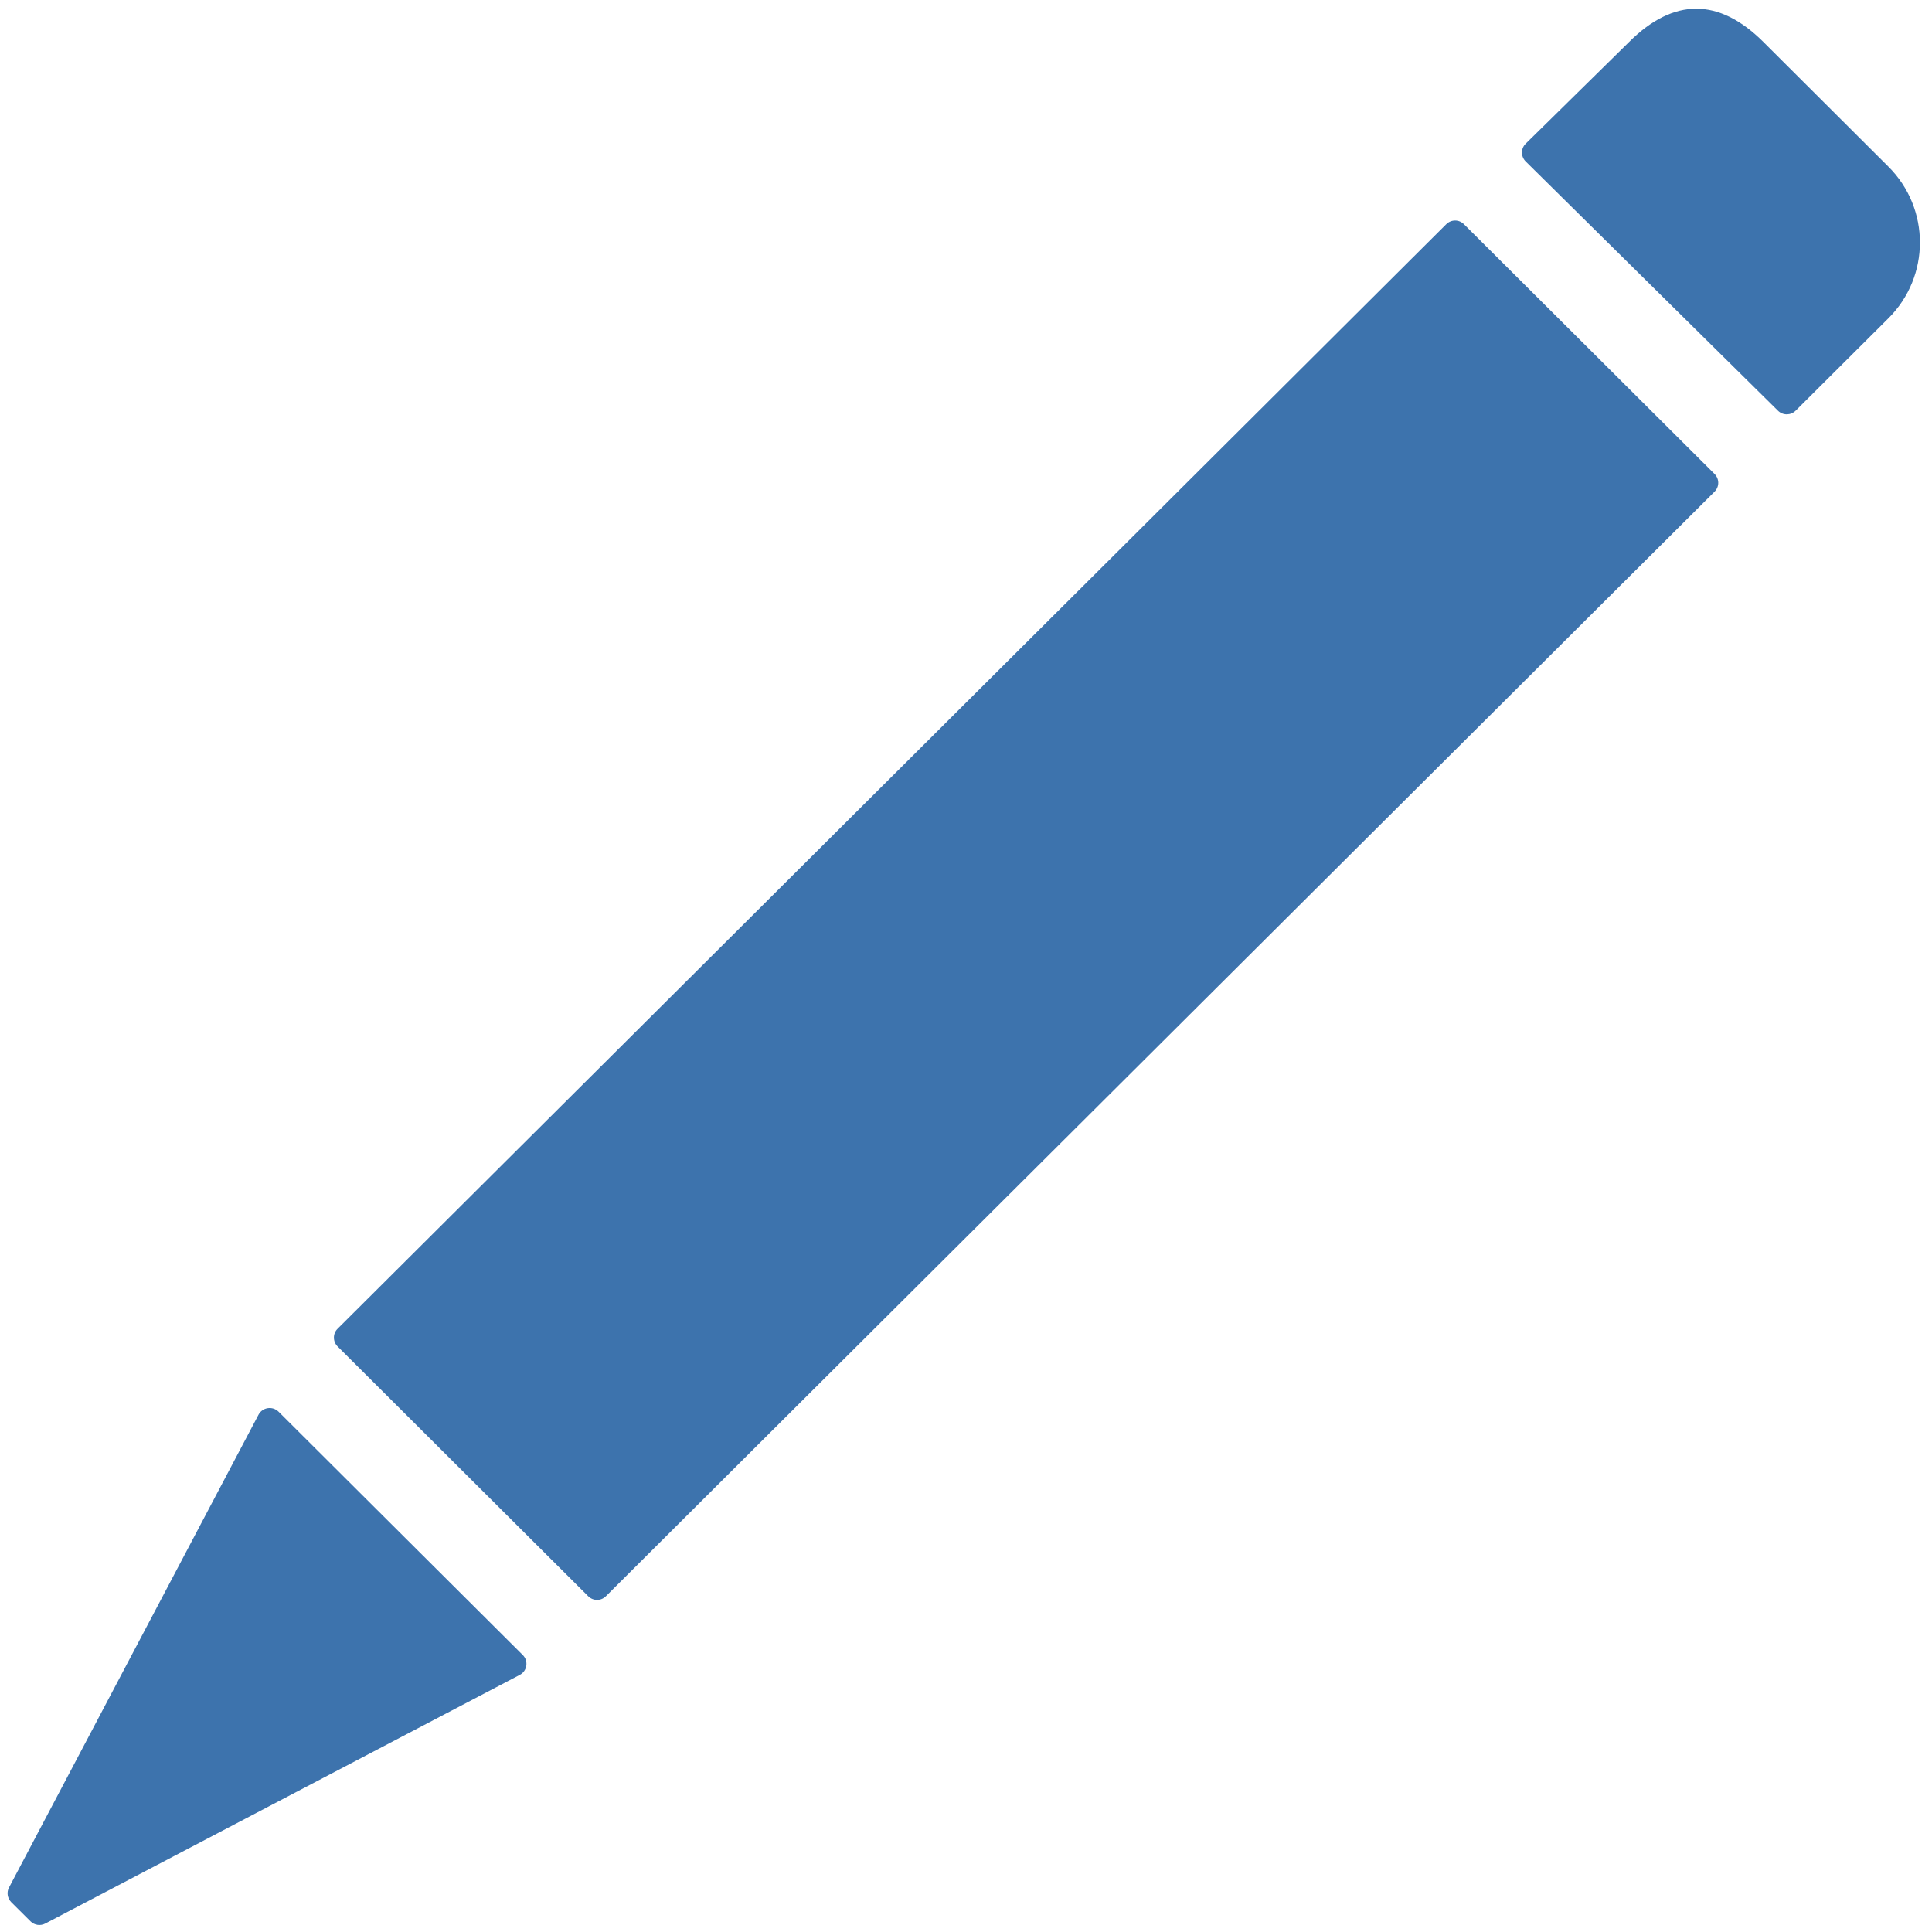
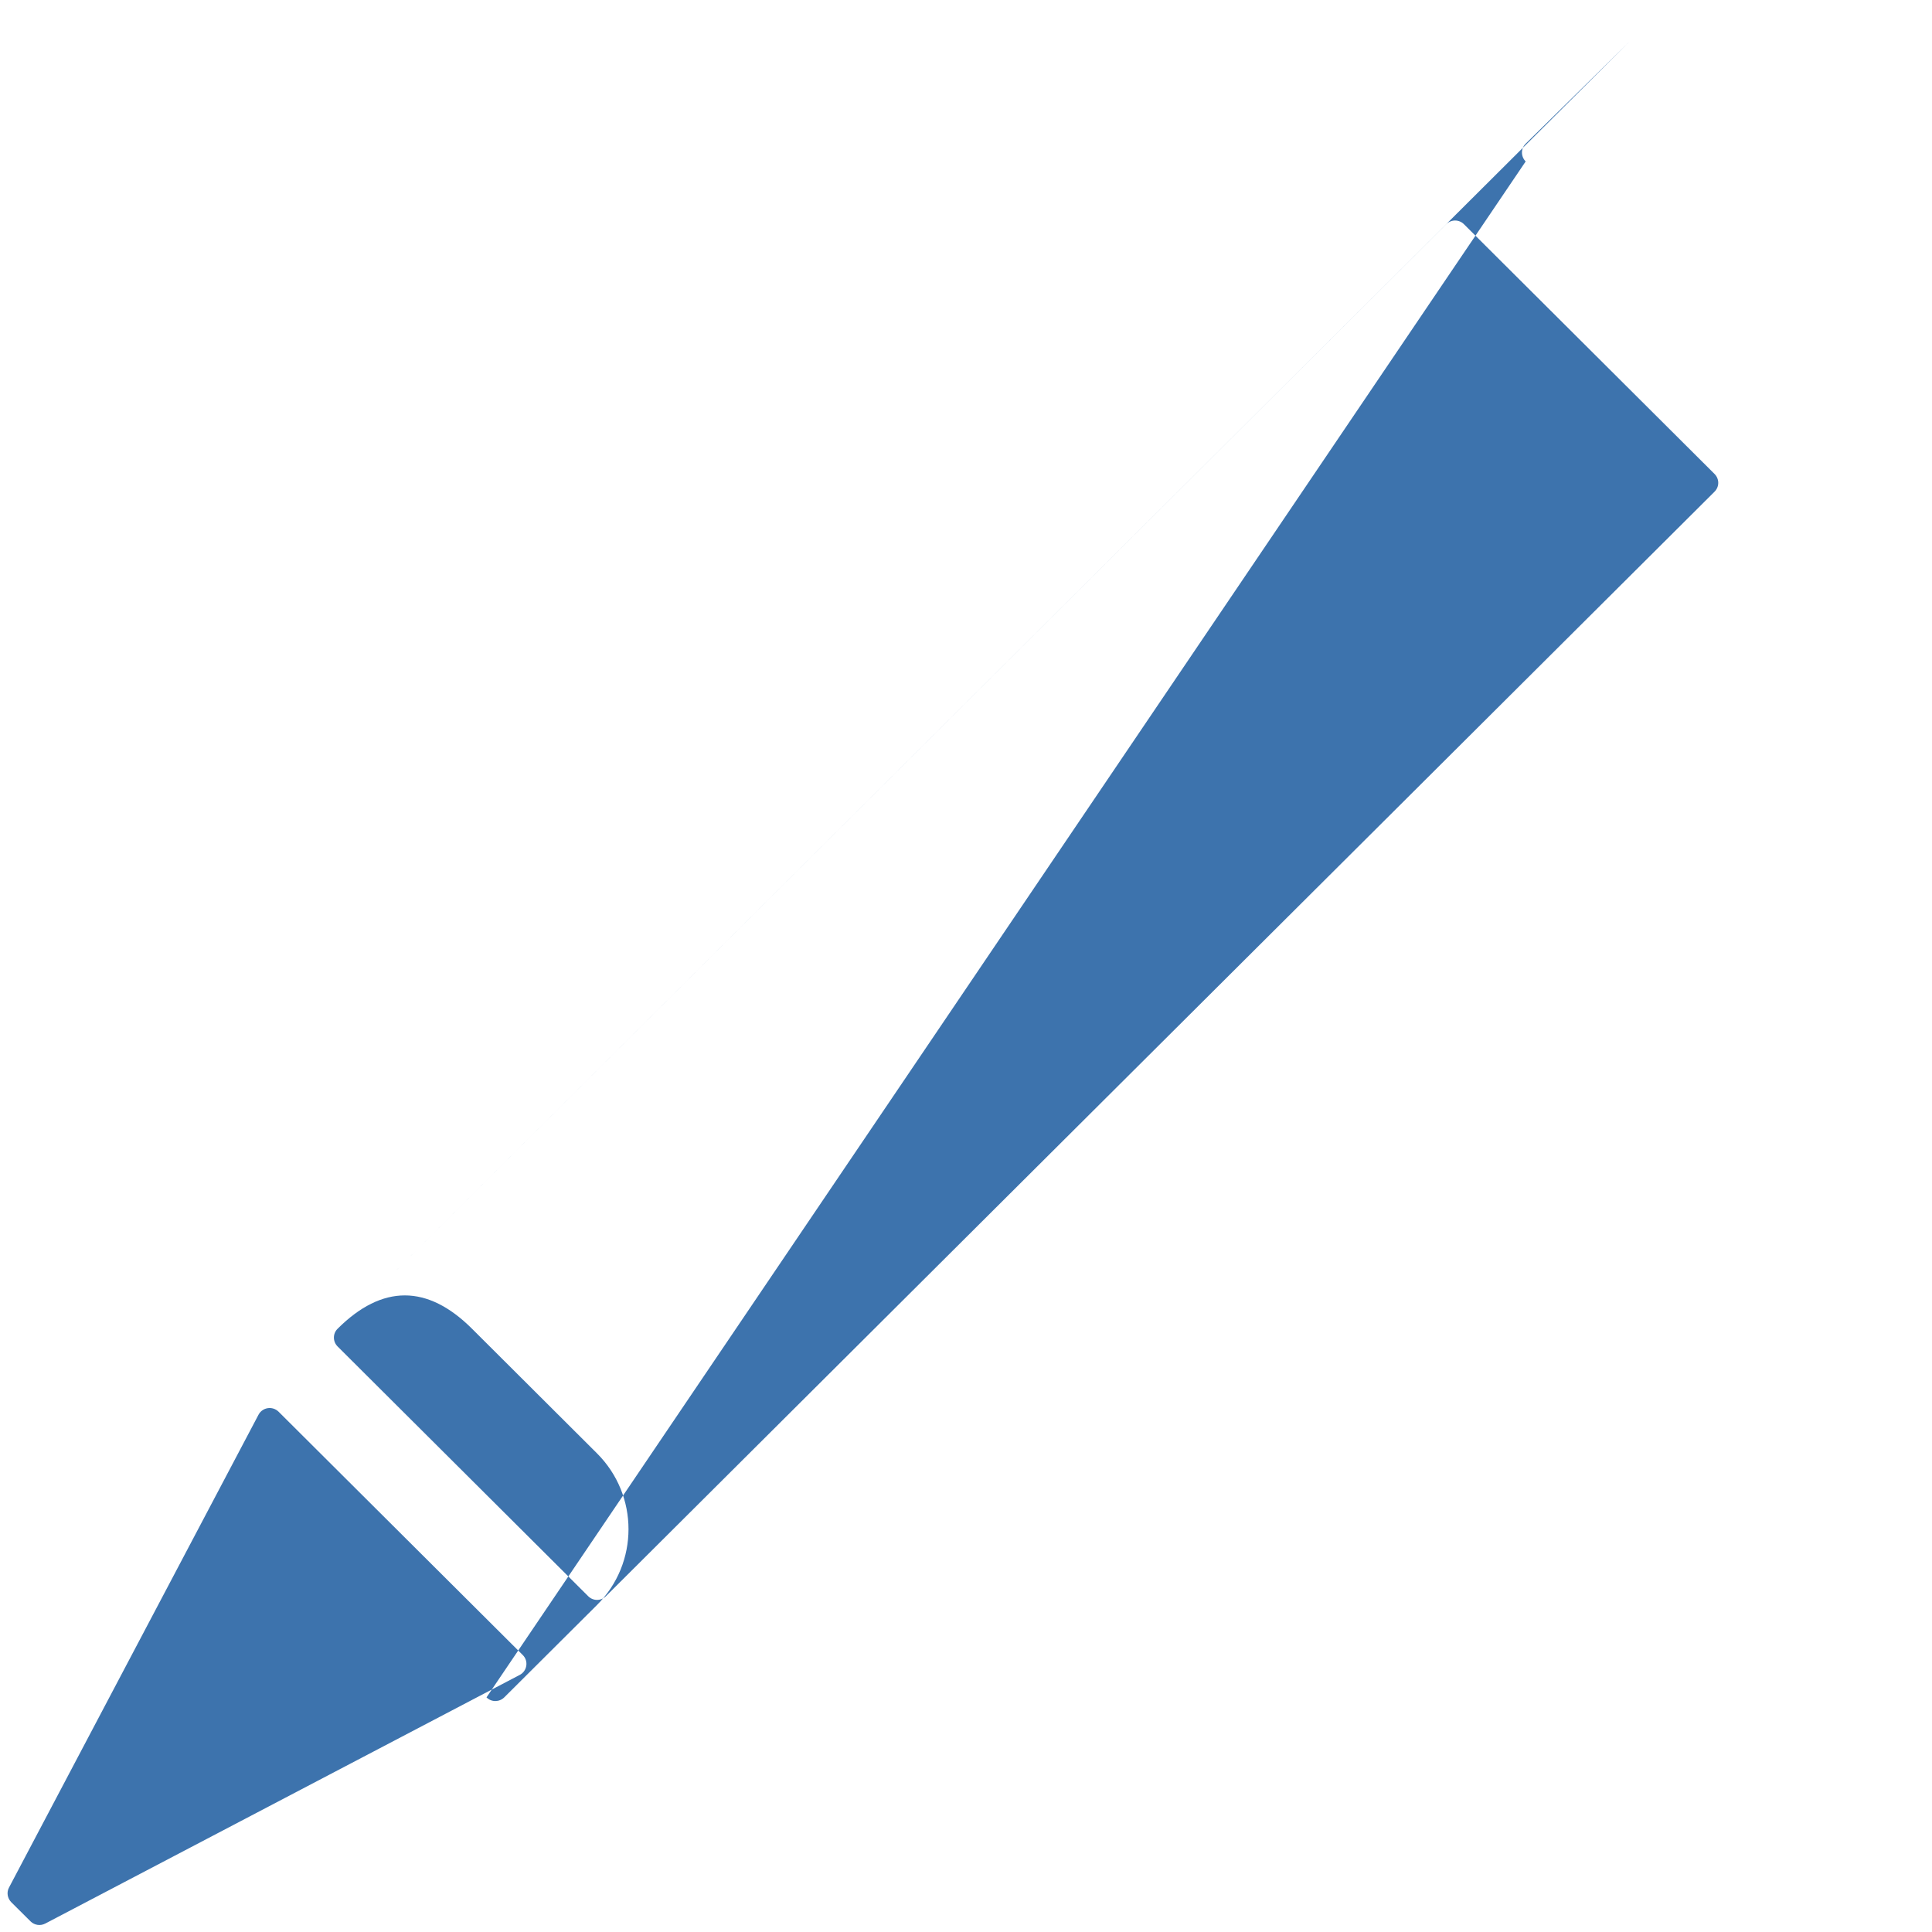
<svg xmlns="http://www.w3.org/2000/svg" version="1.1" id="Layer_1" x="0px" y="0px" width="16px" height="16px" viewBox="0 0 16 16" enable-background="new 0 0 16 16" xml:space="preserve">
  <g id="icon">
-     <path d="M2.796,11.004l9.181,-9.147c0.041,-0.041,0.106,-0.041,0.147,0l2.075,2.068c0.041,0.041,0.041,0.106,0,0.147l-9.181,9.147c-0.041,0.041,-0.106,0.041,-0.147,0l-2.075,-2.068C2.755,11.11,2.755,11.044,2.796,11.004zM13.491,0.348c0.369,-0.368,0.744,-0.368,1.113,0l1.035,1.032c0.348,0.347,0.348,0.909,0,1.256l-0.768,0.765c-0.041,0.04,-0.106,0.041,-0.147,0L12.635,1.337c-0.041,-0.041,-0.041,-0.107,0,-0.147L13.491,0.348zM0.075,15.631l2.066,-3.915c0.033,-0.062,0.116,-0.074,0.166,-0.025l2.022,2.015c0.05,0.049,0.037,0.133,-0.025,0.165L0.375,15.93c-0.04,0.021,-0.09,0.014,-0.122,-0.018l-0.16,-0.159C0.061,15.72,0.053,15.671,0.075,15.631z" fill-rule="evenodd" fill="#3D73AD" />
+     <path d="M2.796,11.004l9.181,-9.147c0.041,-0.041,0.106,-0.041,0.147,0l2.075,2.068c0.041,0.041,0.041,0.106,0,0.147l-9.181,9.147c-0.041,0.041,-0.106,0.041,-0.147,0l-2.075,-2.068C2.755,11.11,2.755,11.044,2.796,11.004zc0.369,-0.368,0.744,-0.368,1.113,0l1.035,1.032c0.348,0.347,0.348,0.909,0,1.256l-0.768,0.765c-0.041,0.04,-0.106,0.041,-0.147,0L12.635,1.337c-0.041,-0.041,-0.041,-0.107,0,-0.147L13.491,0.348zM0.075,15.631l2.066,-3.915c0.033,-0.062,0.116,-0.074,0.166,-0.025l2.022,2.015c0.05,0.049,0.037,0.133,-0.025,0.165L0.375,15.93c-0.04,0.021,-0.09,0.014,-0.122,-0.018l-0.16,-0.159C0.061,15.72,0.053,15.671,0.075,15.631z" fill-rule="evenodd" fill="#3D73AD" />
  </g>
</svg>